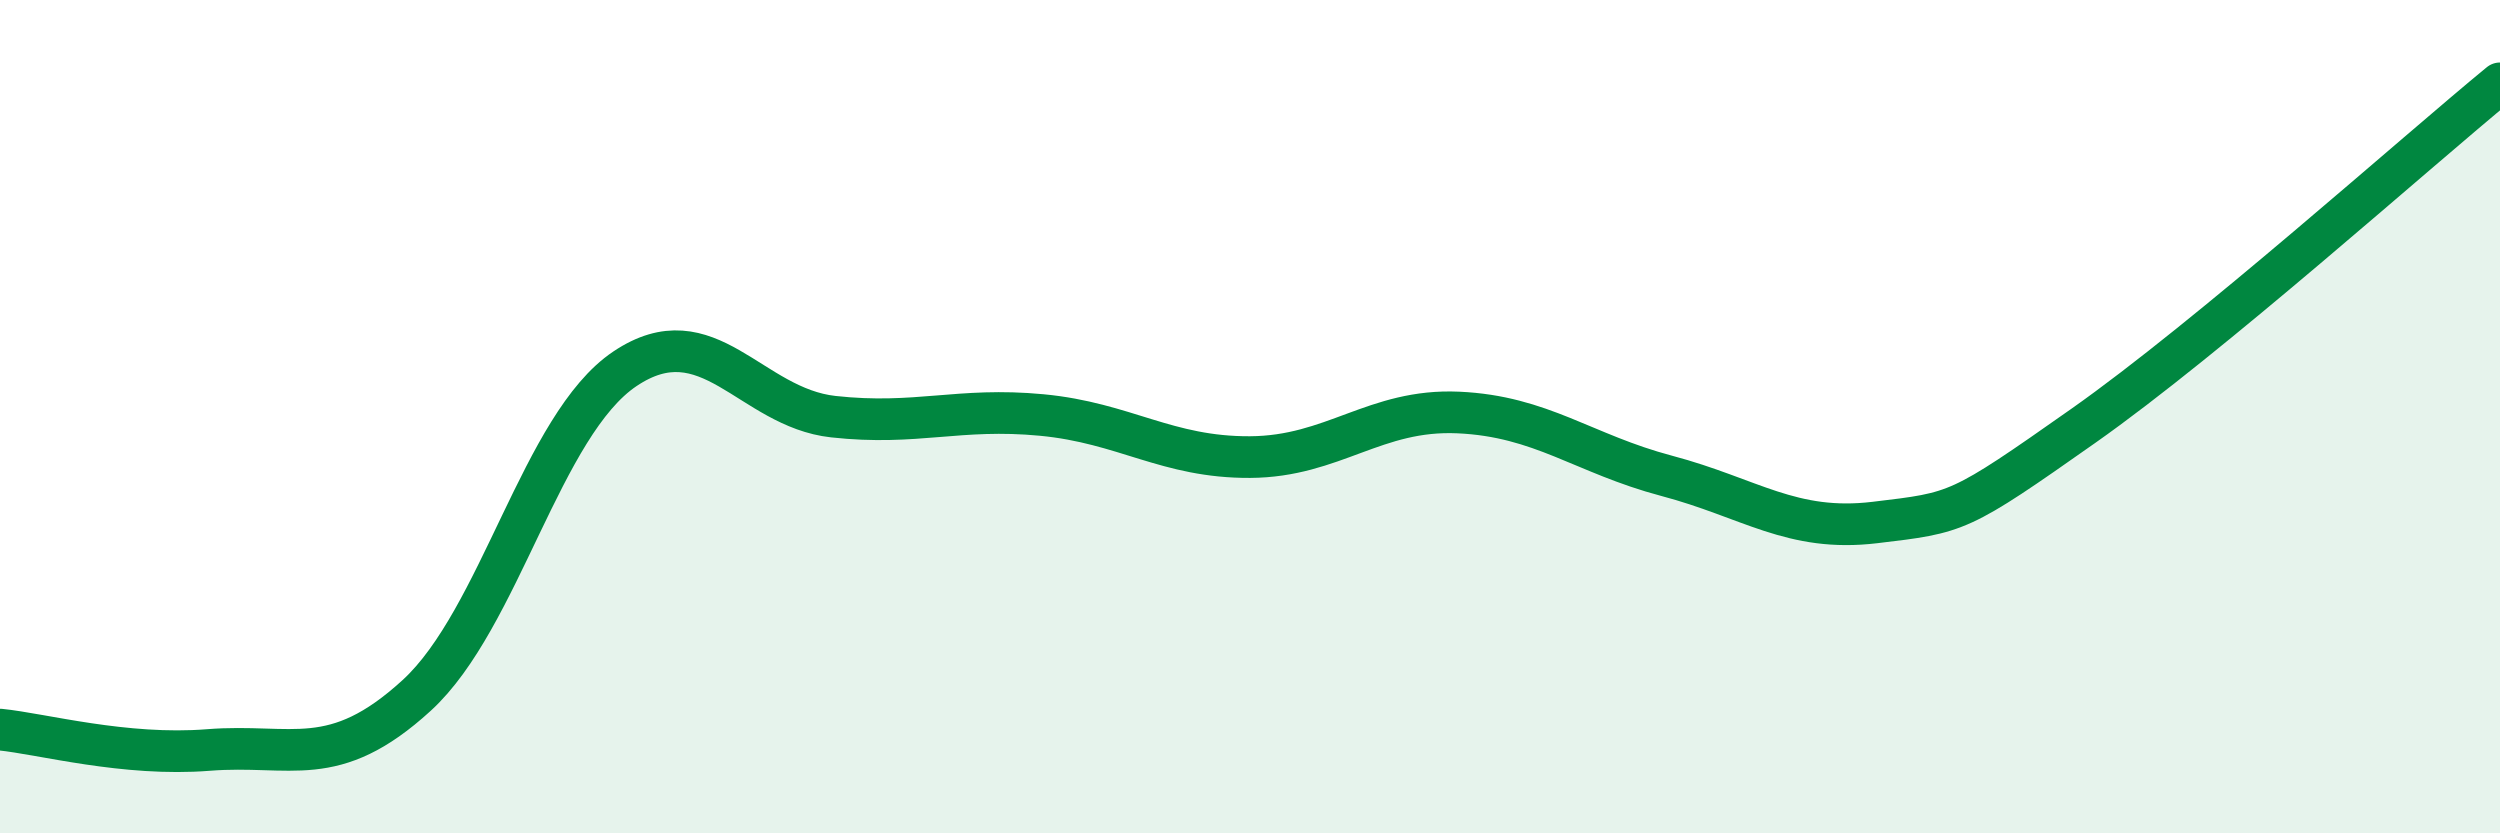
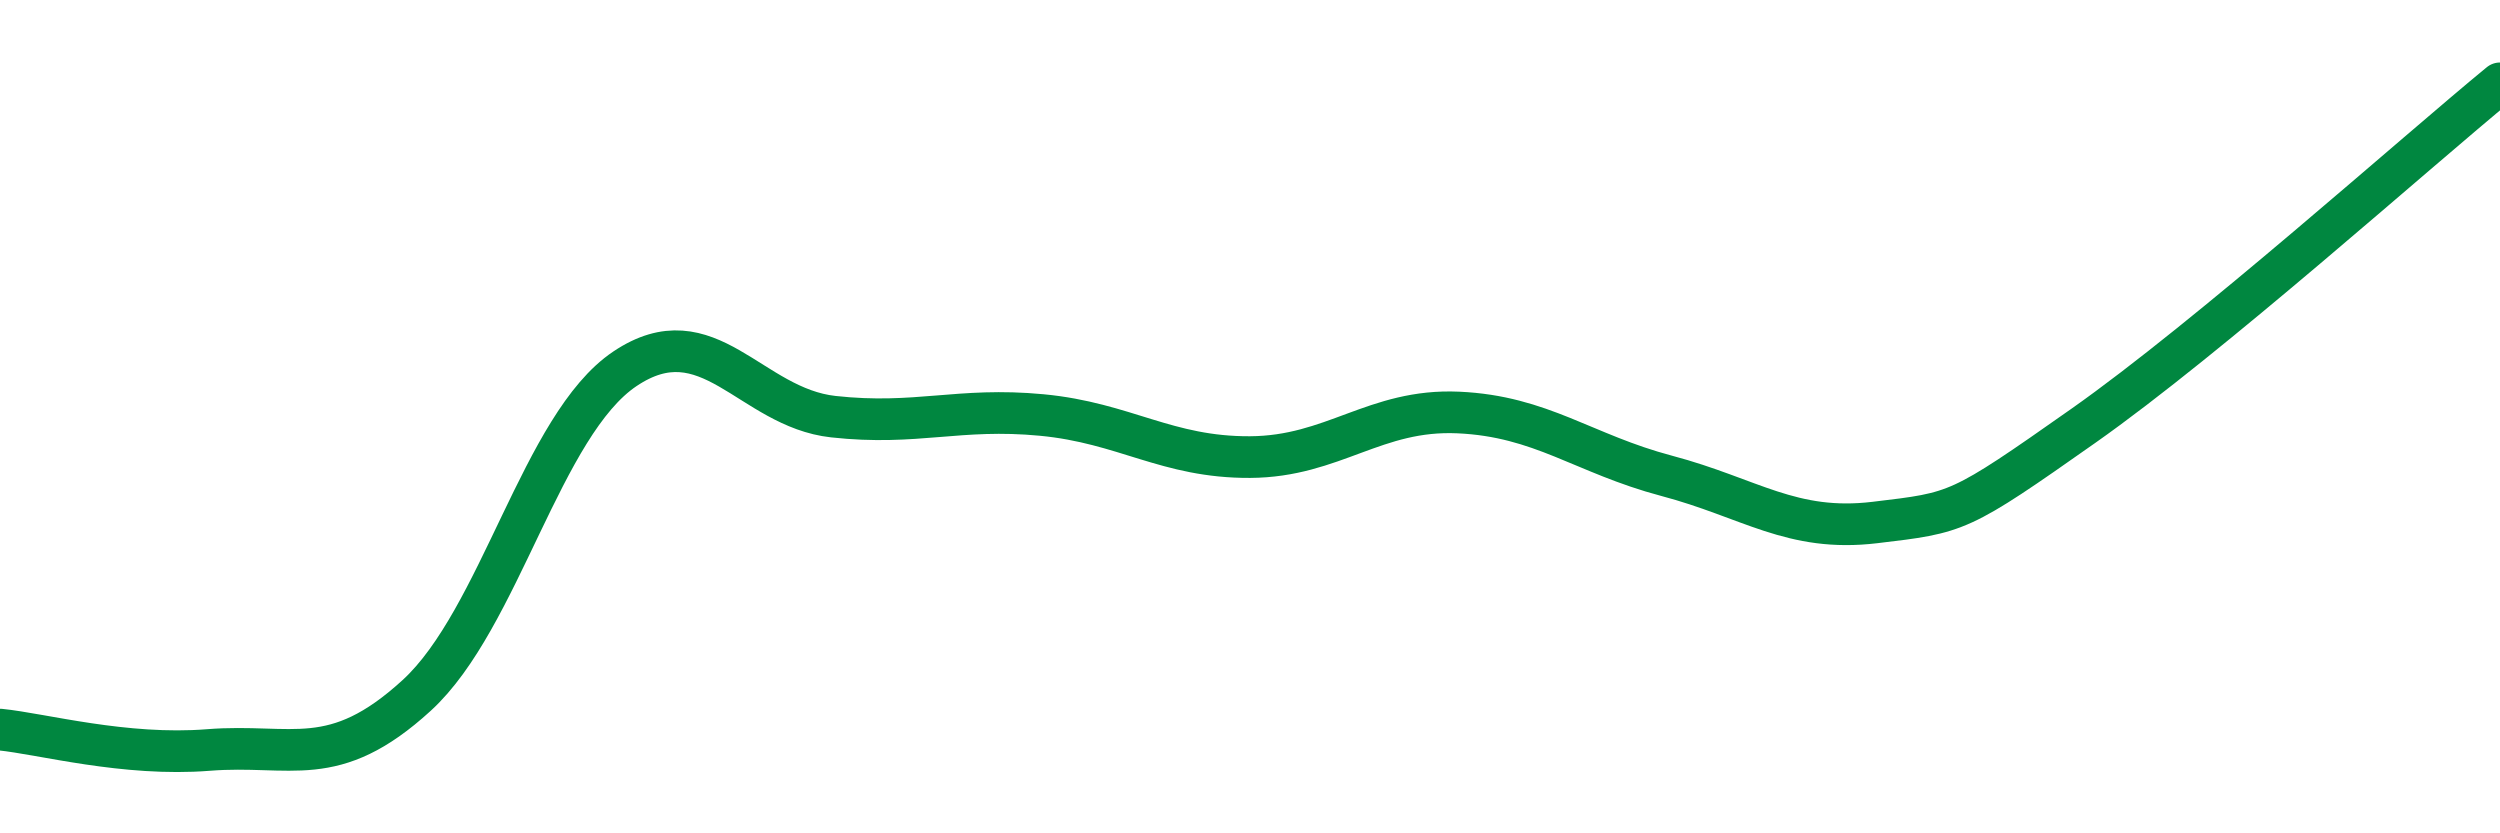
<svg xmlns="http://www.w3.org/2000/svg" width="60" height="20" viewBox="0 0 60 20">
-   <path d="M 0,17.51 C 1,17.61 3,18.16 5,18 C 7,17.84 8,18.52 10,16.69 C 12,14.86 13,10.19 15,8.85 C 17,7.51 18,9.78 20,10 C 22,10.22 23,9.77 25,9.96 C 27,10.15 28,10.98 30,10.97 C 32,10.96 33,9.81 35,9.9 C 37,9.99 38,10.89 40,11.42 C 42,11.95 43,12.78 45,12.54 C 47,12.3 47,12.33 50,10.22 C 53,8.11 58,3.64 60,2L60 20L0 20Z" fill="#008740" opacity="0.1" stroke-linecap="round" stroke-linejoin="round" />
  <path d="M 0,17.51 C 1,17.61 3,18.16 5,18 C 7,17.84 8,18.52 10,16.69 C 12,14.86 13,10.19 15,8.85 C 17,7.51 18,9.78 20,10 C 22,10.22 23,9.77 25,9.96 C 27,10.15 28,10.98 30,10.97 C 32,10.96 33,9.81 35,9.9 C 37,9.99 38,10.89 40,11.42 C 42,11.95 43,12.78 45,12.54 C 47,12.3 47,12.33 50,10.22 C 53,8.11 58,3.64 60,2" stroke="#008740" stroke-width="1" fill="none" stroke-linecap="round" stroke-linejoin="round" />
</svg>